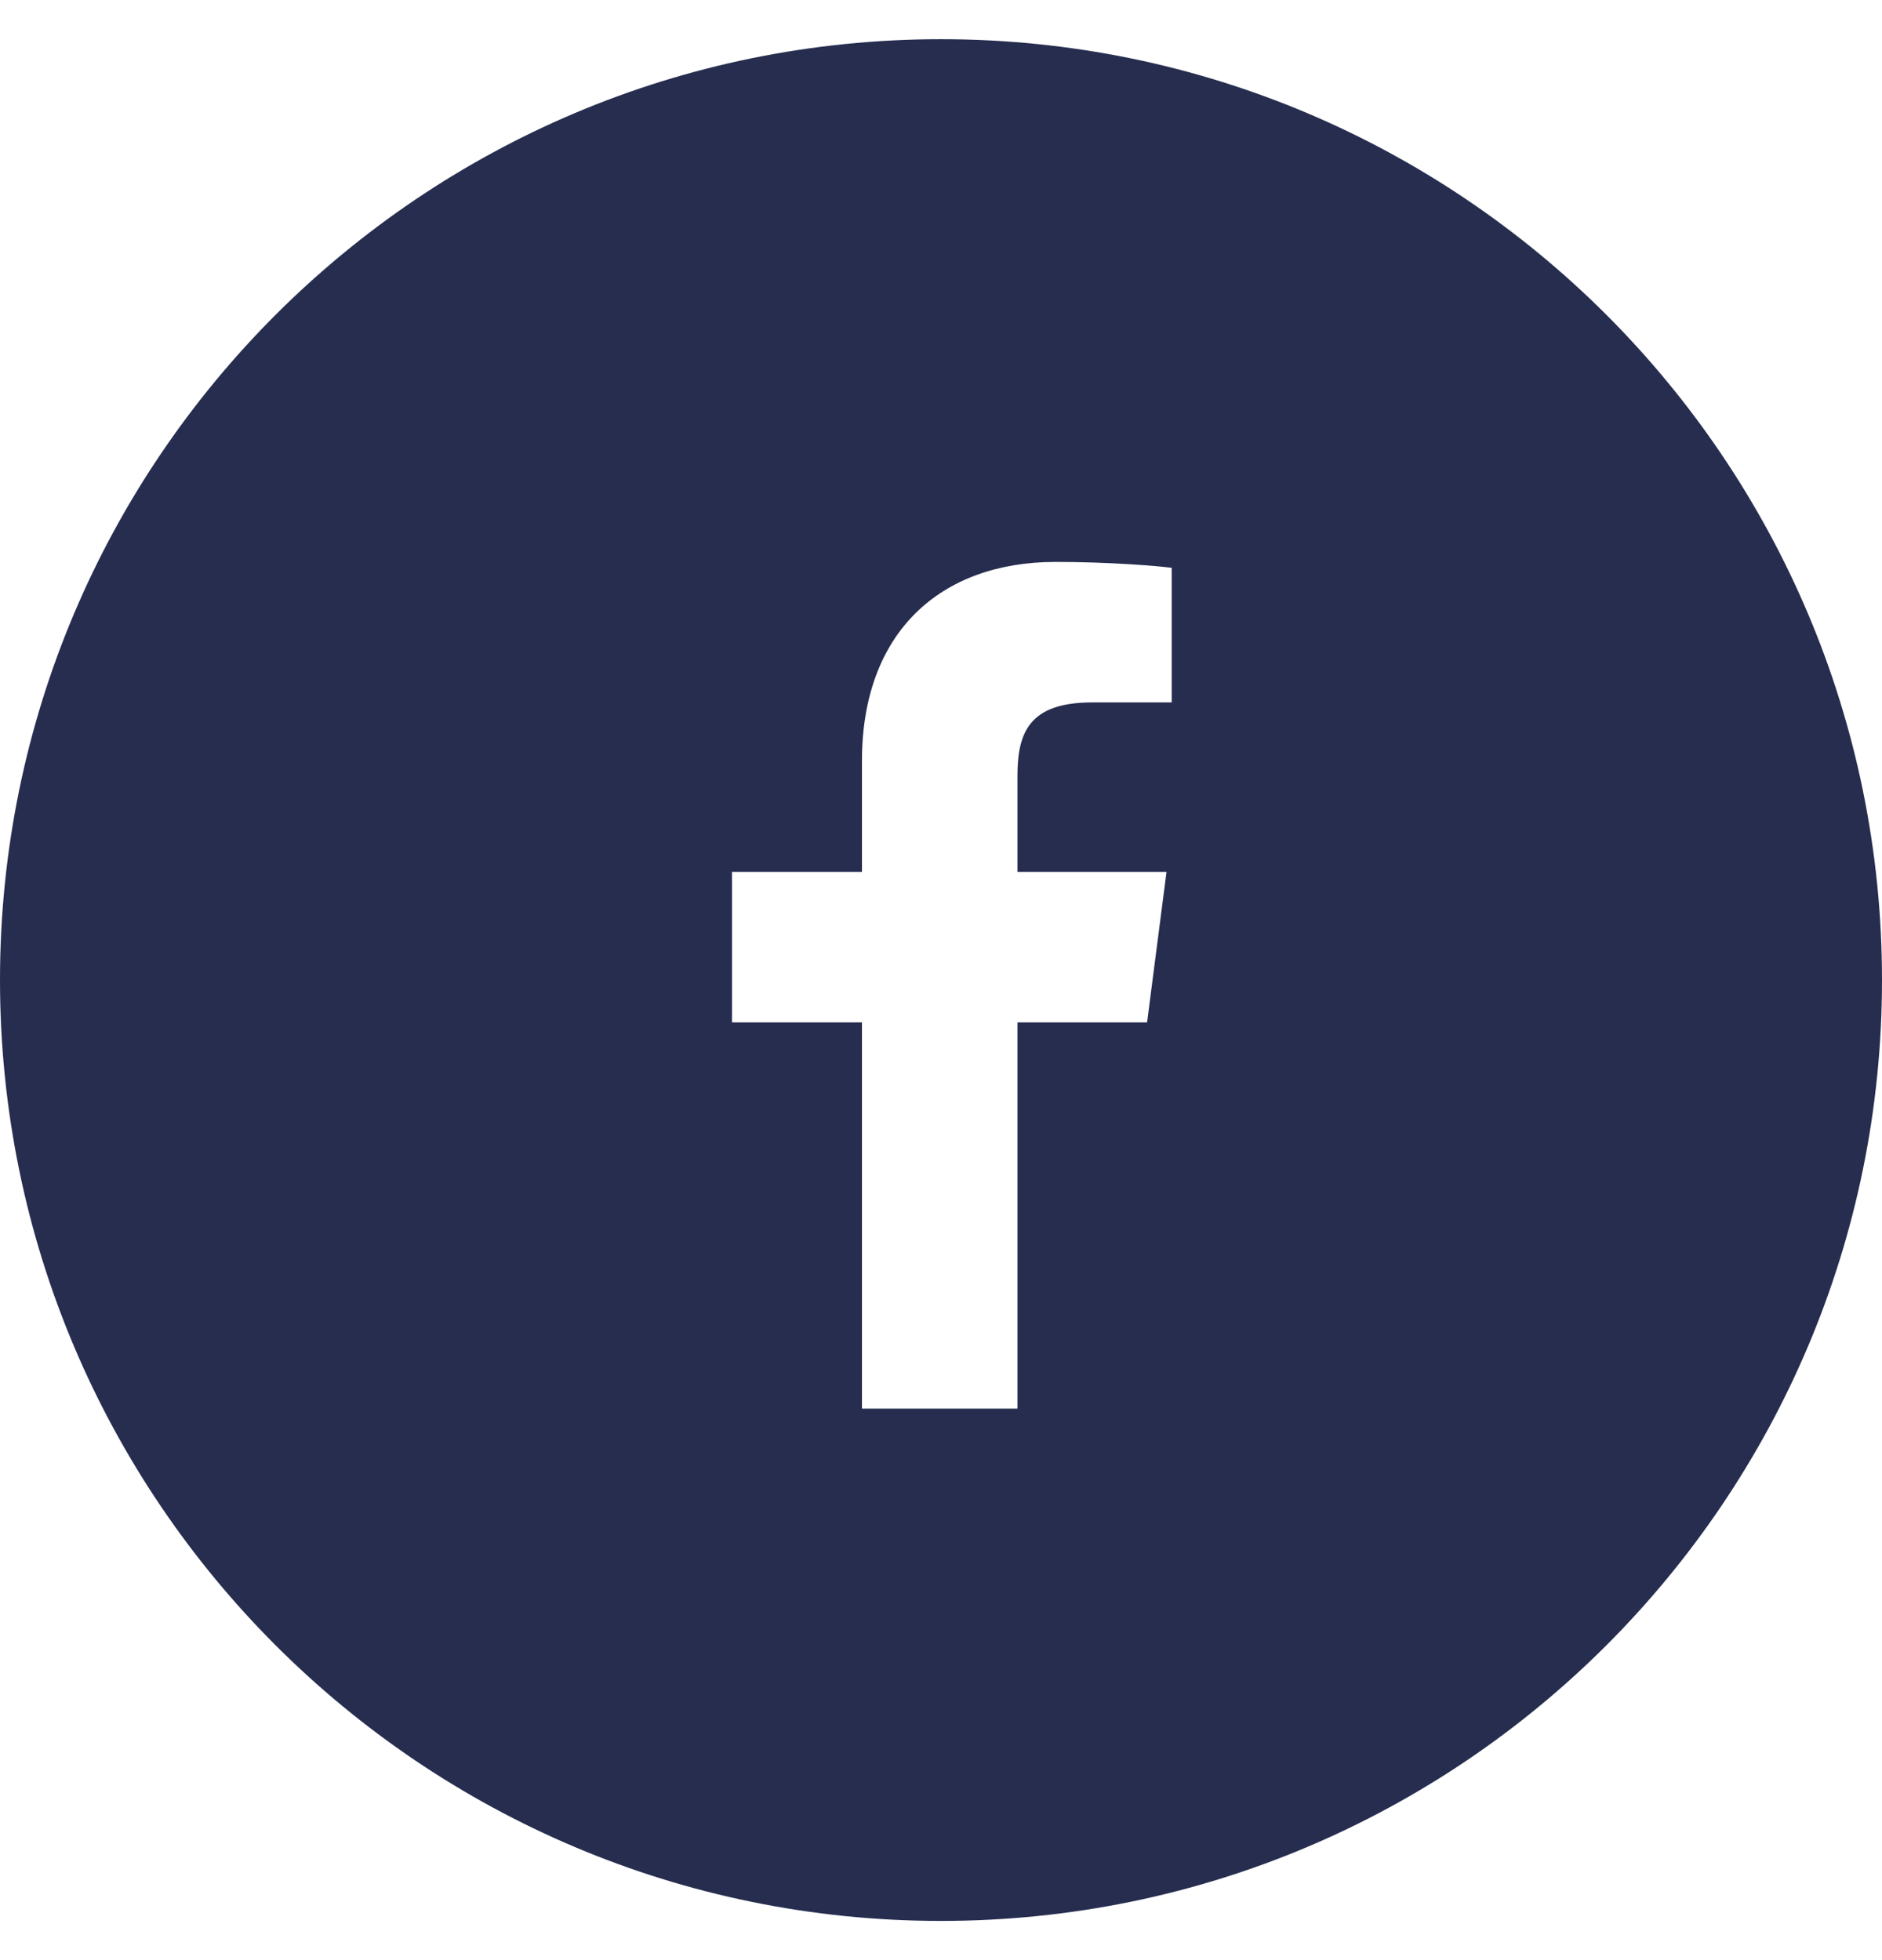
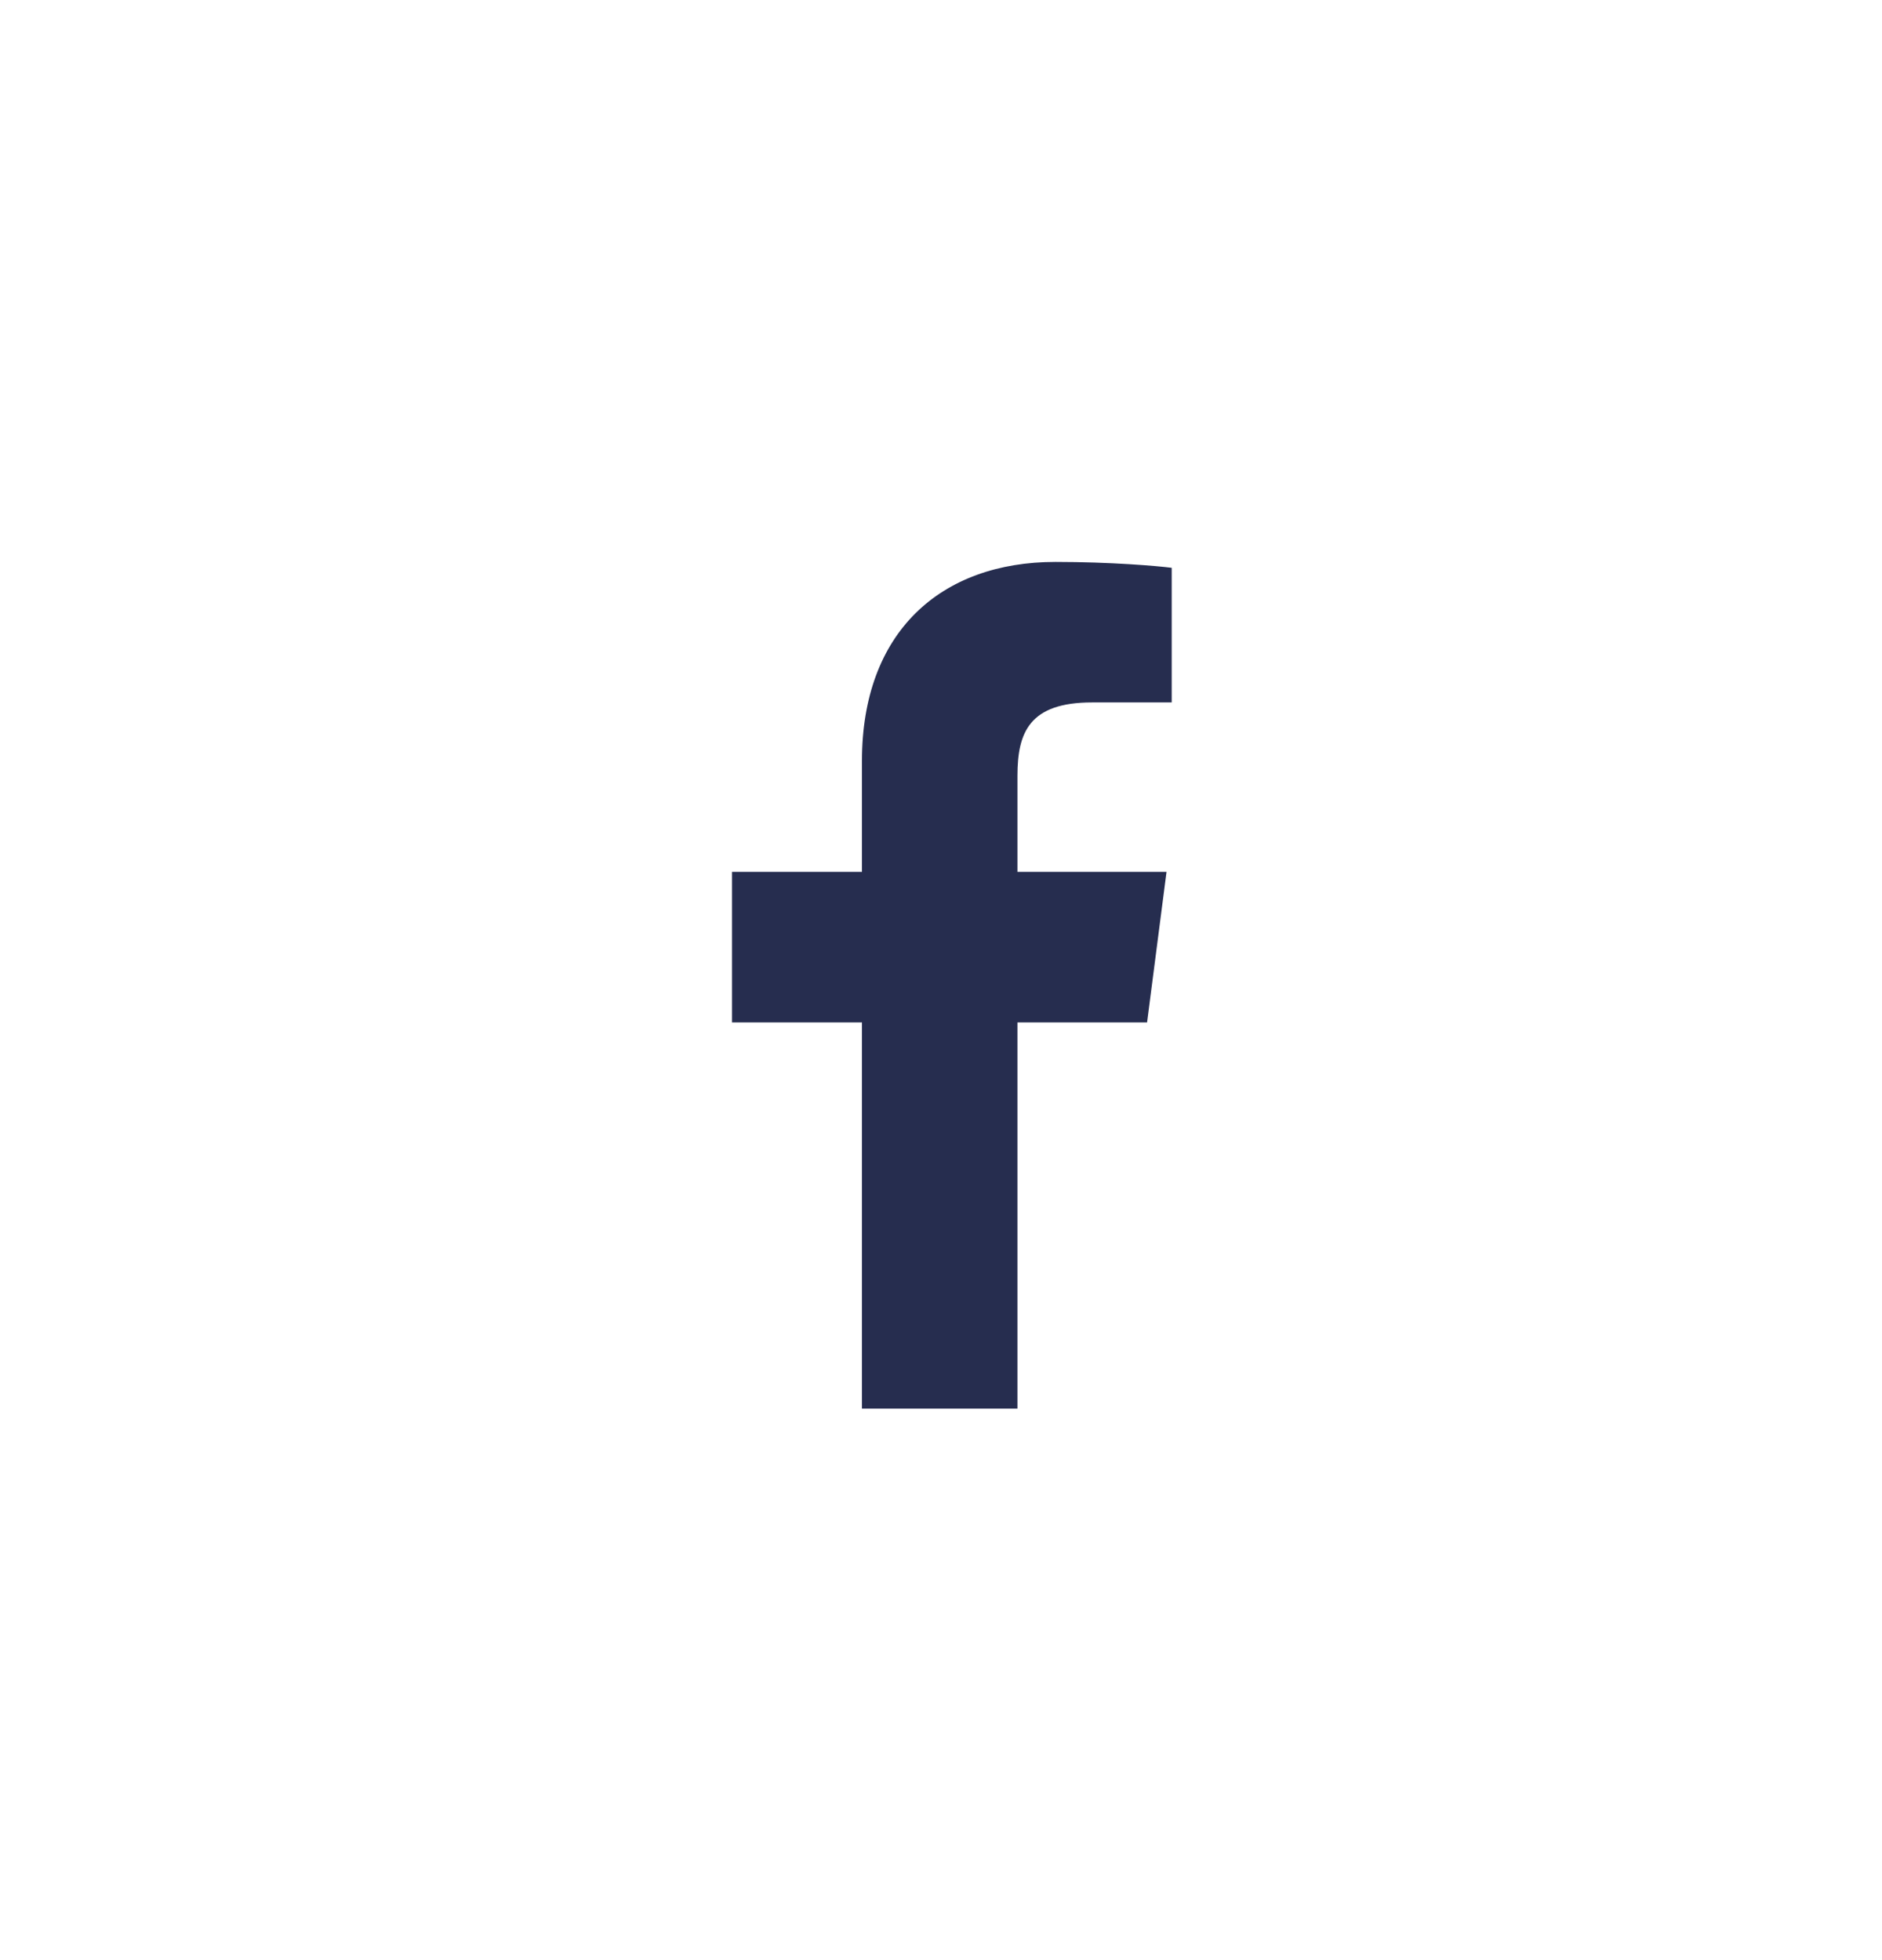
<svg xmlns="http://www.w3.org/2000/svg" fill="none" height="25" viewBox="0 0 24 25" width="24">
-   <path clip-rule="evenodd" d="m12 .5c-6.627 0-12 5.373-12 12 0 6.627 5.373 12 12 12 6.627 0 12-5.373 12-12 0-6.627-5.373-12-12-12zm1.926 8.459h1.016v-1.717c-.176-.023-.779-.075-1.481-.075-1.466 0-2.469.895-2.469 2.537v1.416h-1.657v1.92h1.657v4.926h1.983v-4.926h1.653l.248-1.92h-1.901v-1.226c0-.555.154-.935.952-.935z" fill="#262d4f" fill-rule="evenodd" />
+   <path clip-rule="evenodd" d="m12 .5zm1.926 8.459h1.016v-1.717c-.176-.023-.779-.075-1.481-.075-1.466 0-2.469.895-2.469 2.537v1.416h-1.657v1.92h1.657v4.926h1.983v-4.926h1.653l.248-1.92h-1.901v-1.226c0-.555.154-.935.952-.935z" fill="#262d4f" fill-rule="evenodd" />
</svg>